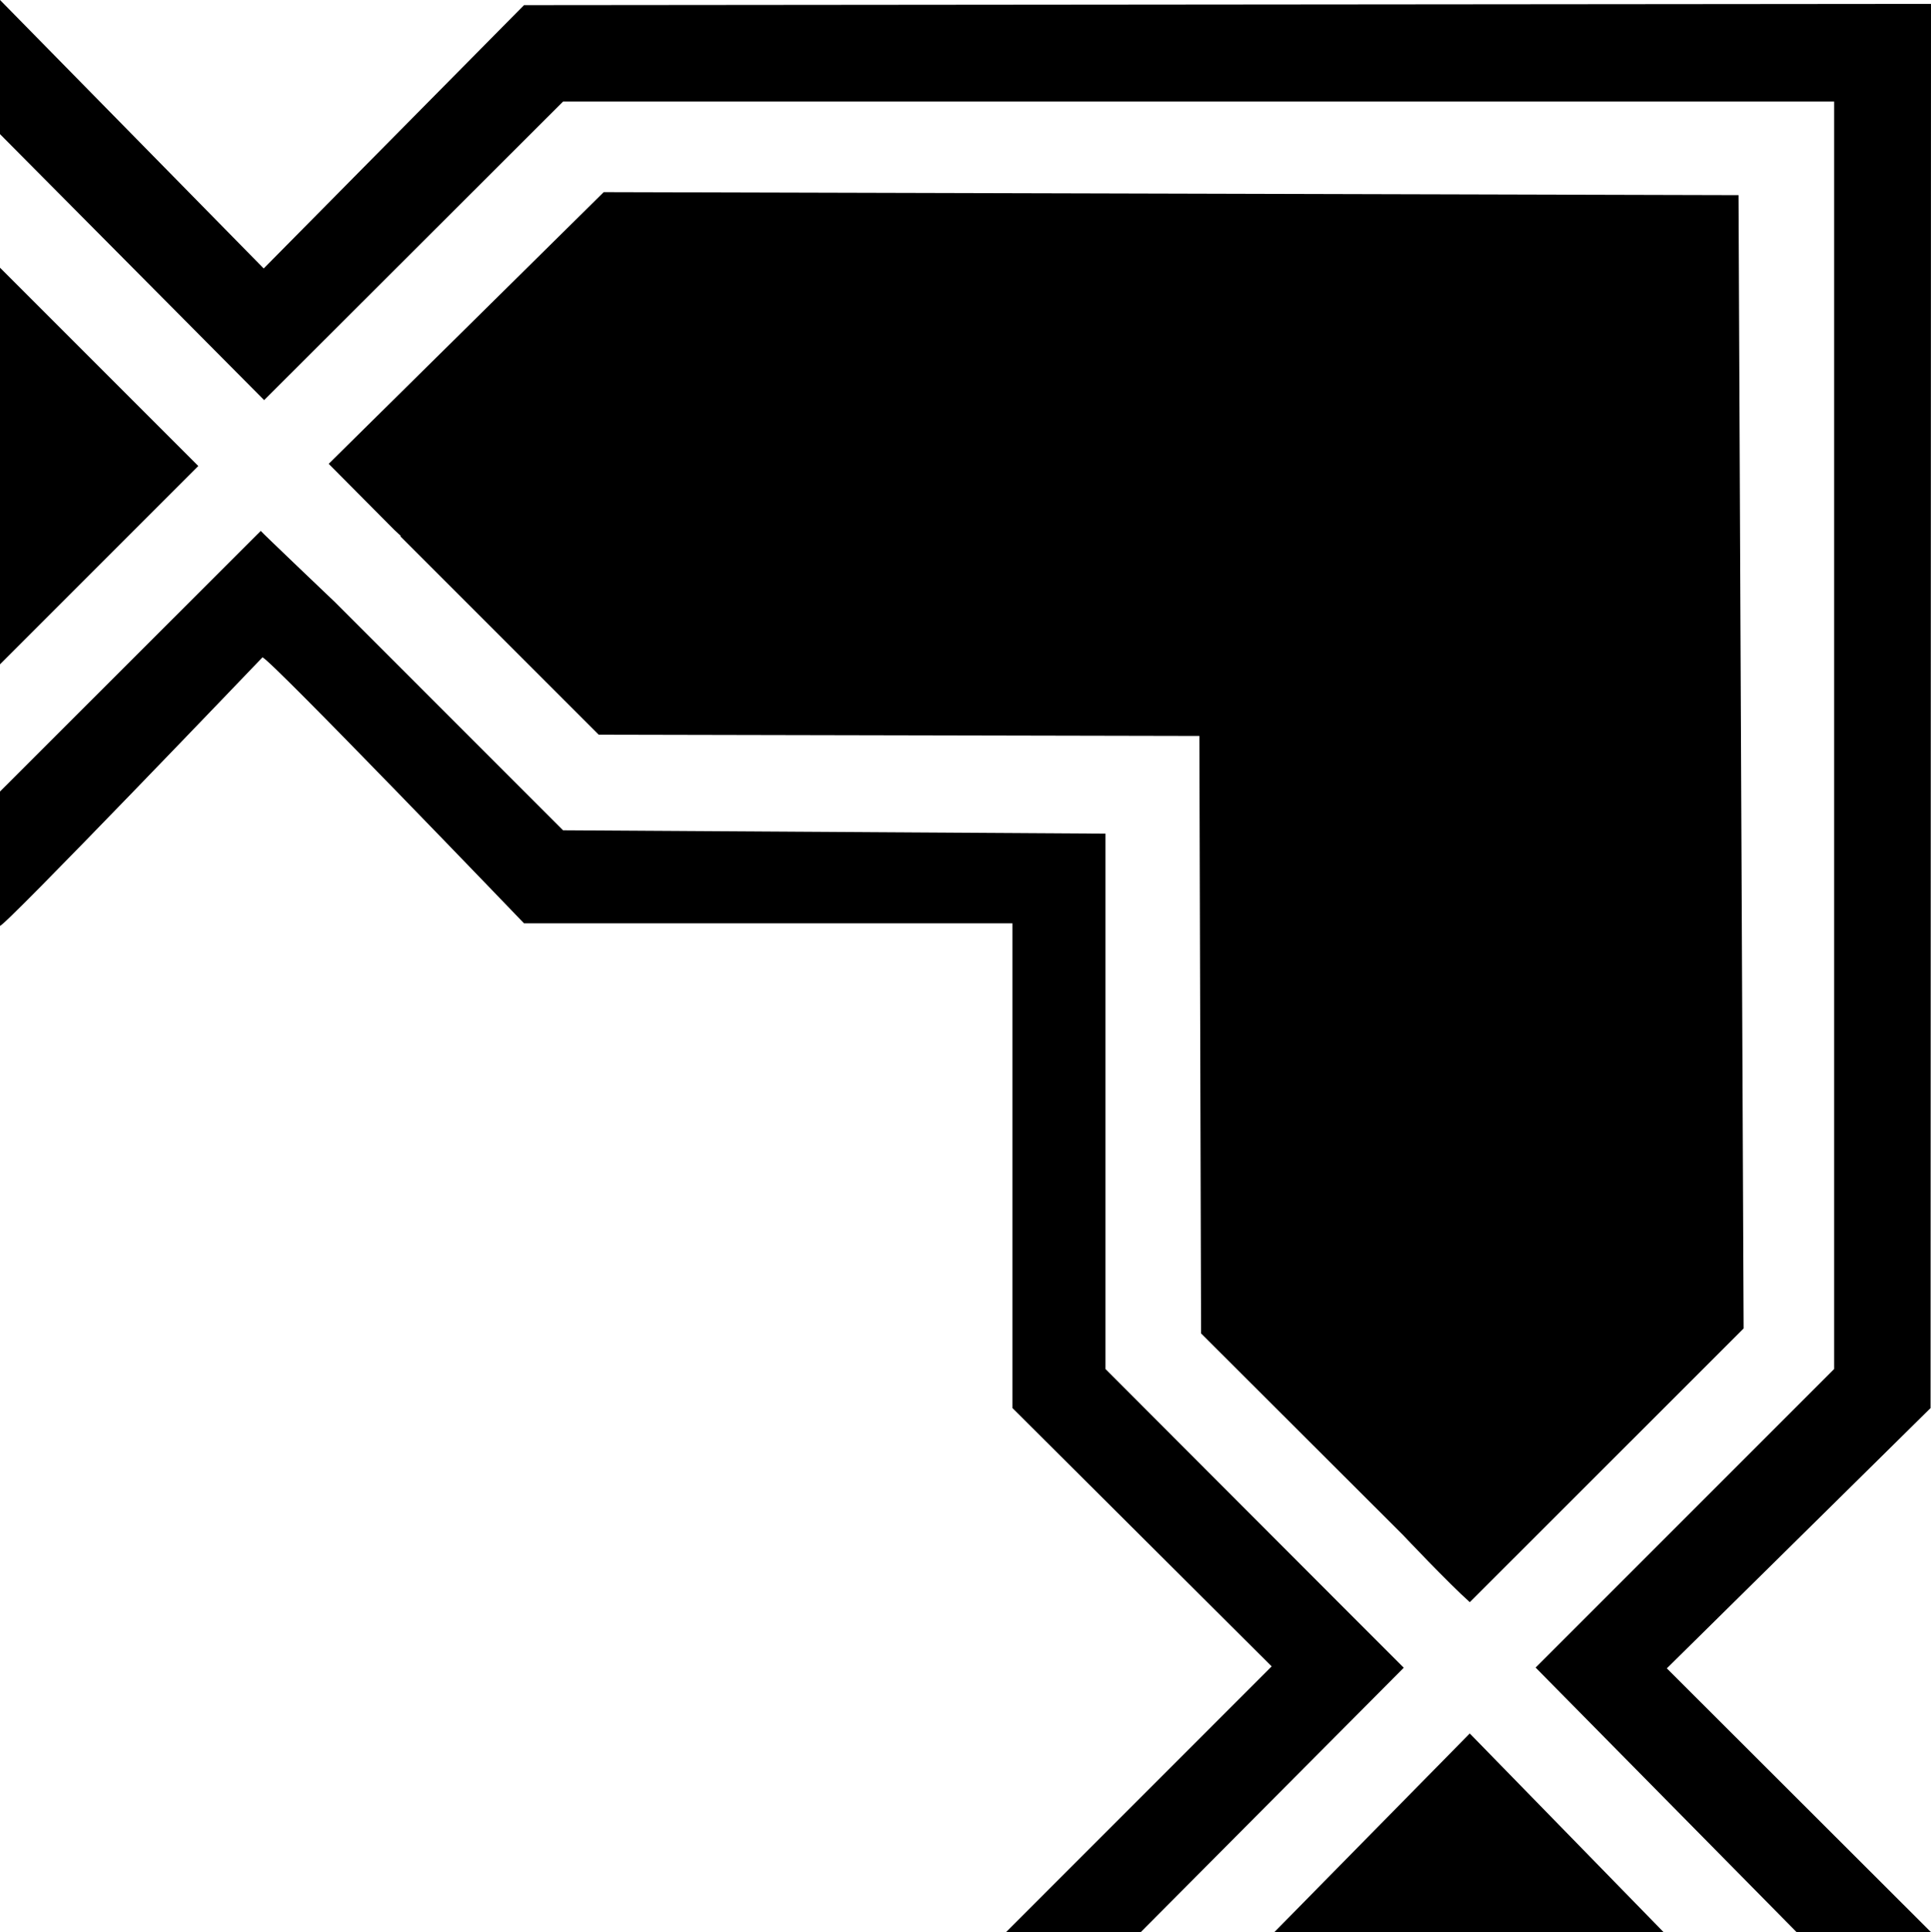
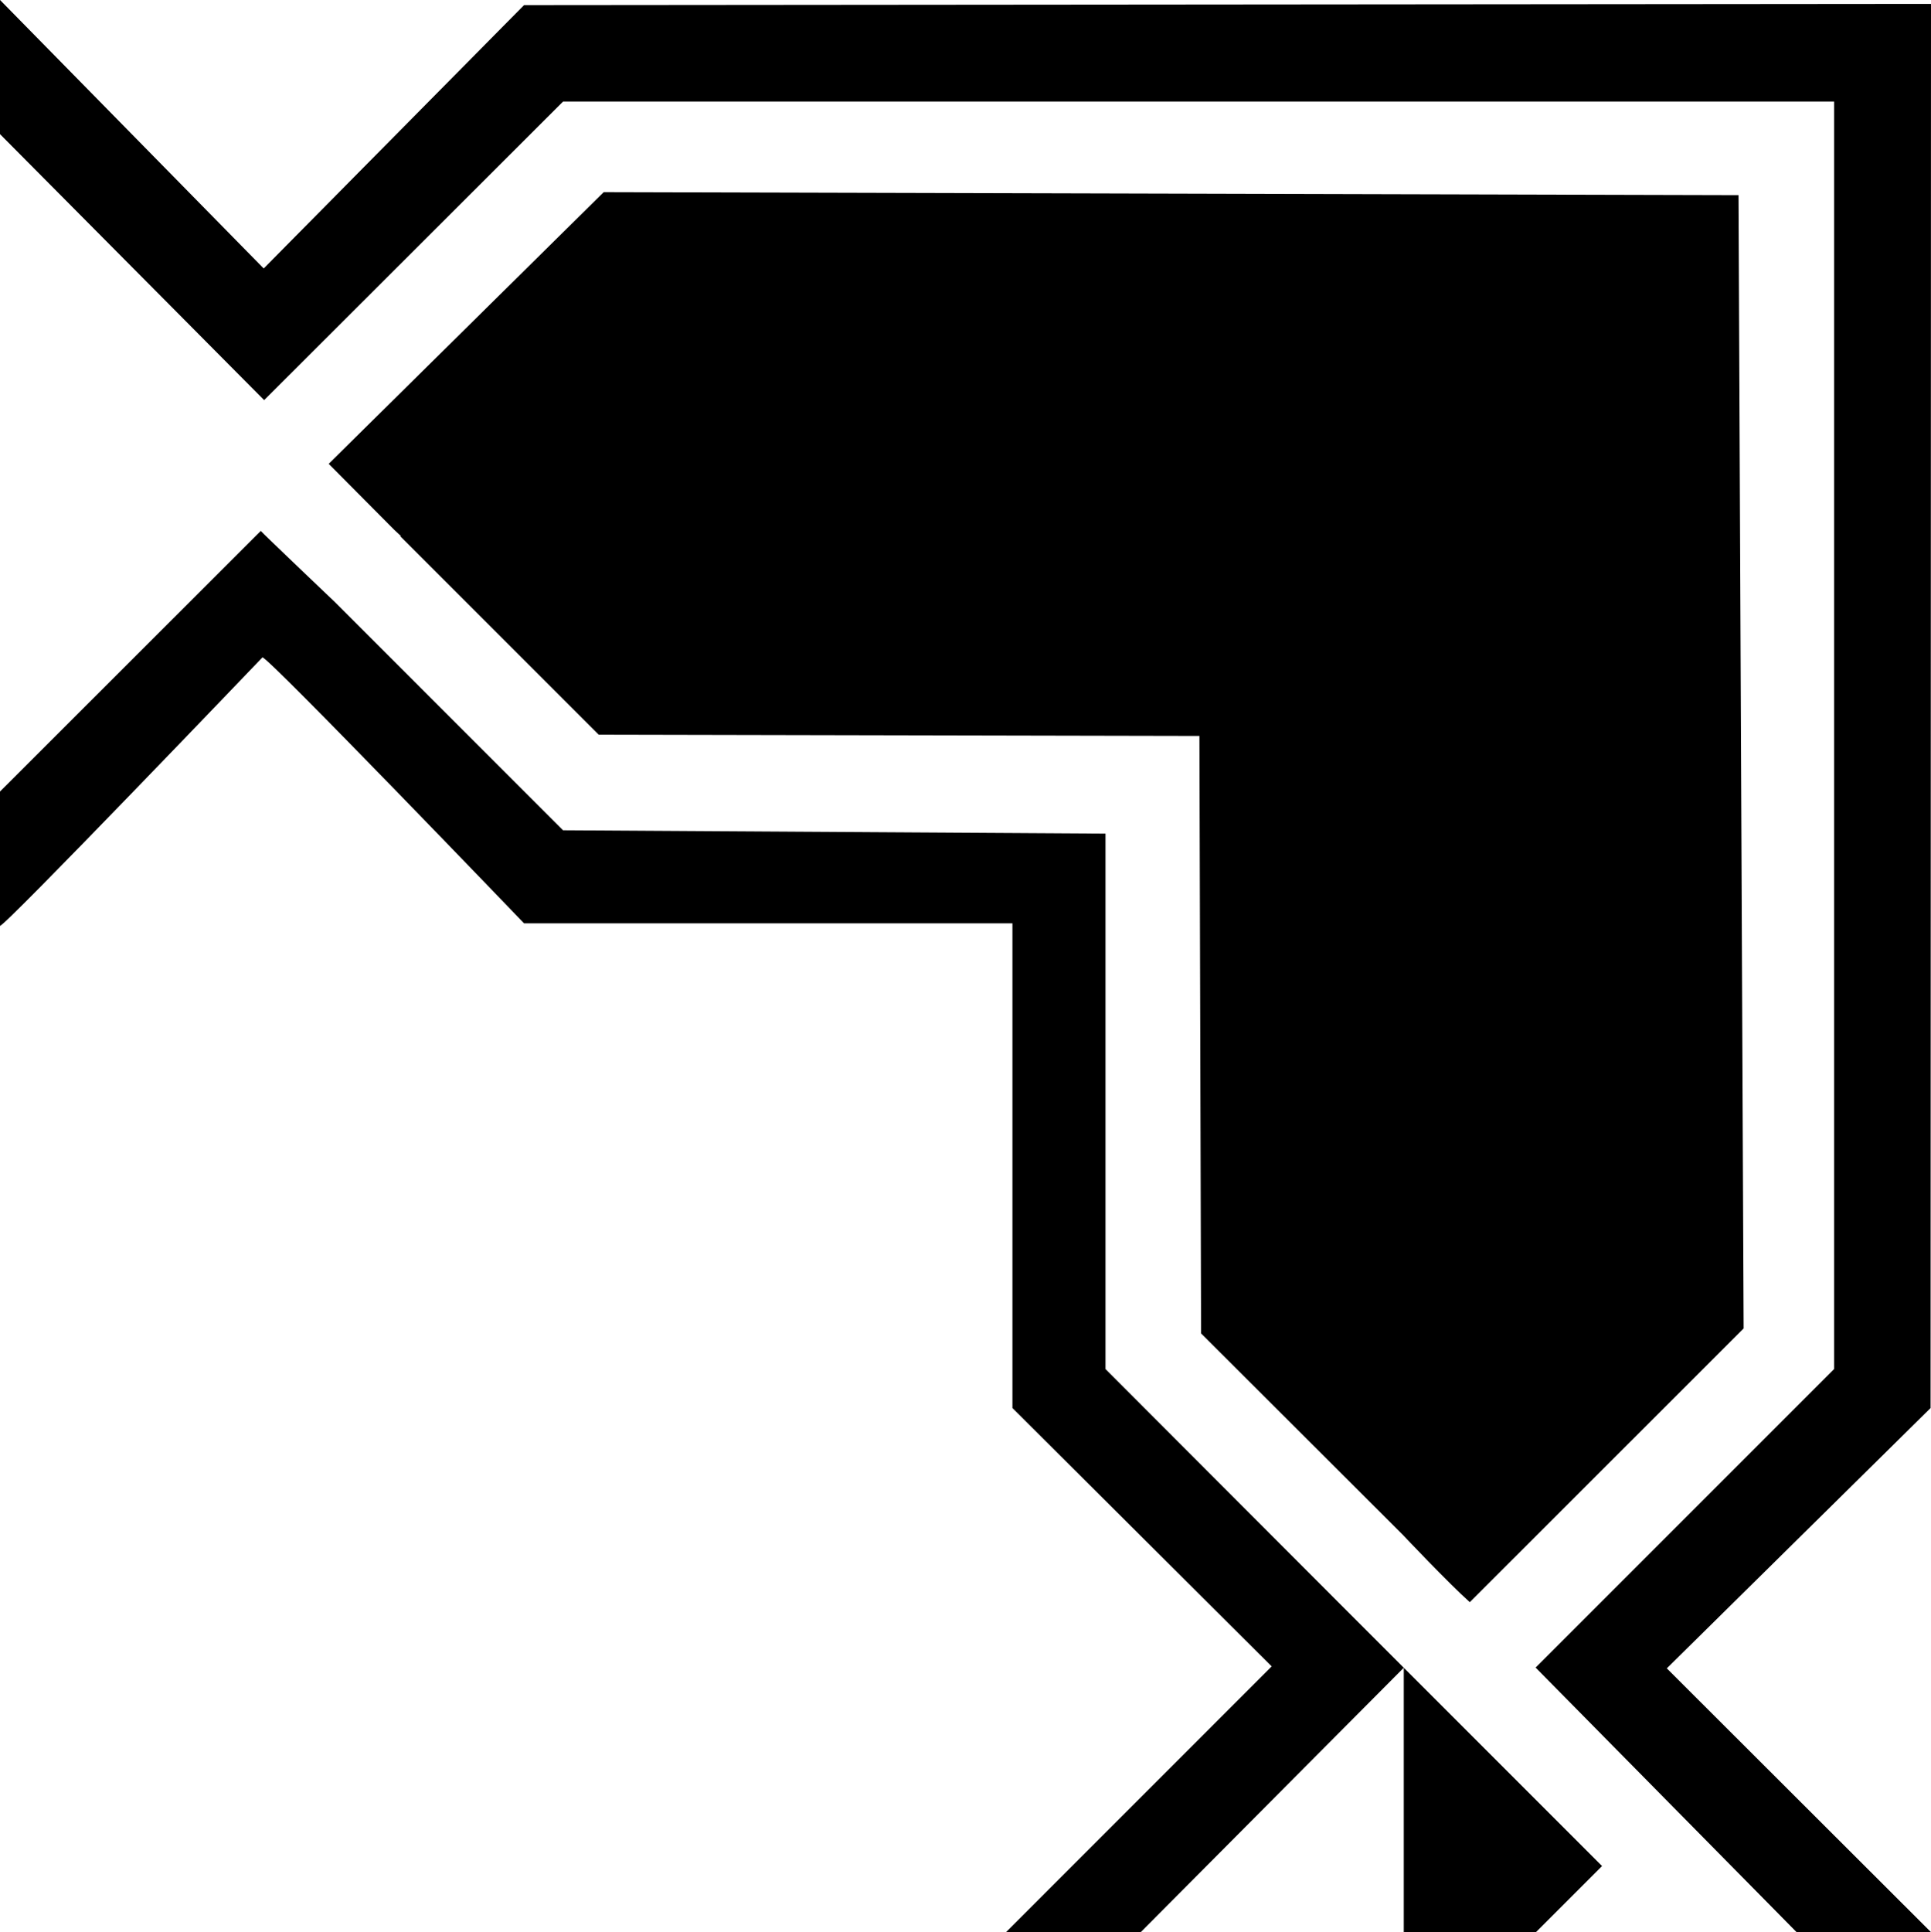
<svg xmlns="http://www.w3.org/2000/svg" version="1.1" viewBox="0 0 143.94 144.01">
  <g transform="translate(-251.59 -314.66)">
-     <path transform="translate(251.59 314.95)" d="m143.94 0-104.88 0.094-19.404 19.625-19.656-20.012v10l19.688 19.824 22.281-22.25h94.75v94.469l-22.25 22.25 19.441 19.707 10.028 0.011-19.69-19.66 19.66-19.4zm-98.94 14.031-20.5 20.25 4.875 4.906 0.5 0.469-0.031 0.031 14.781 14.781 44.781 0.094 0.125 44.531 15.054 15.029s3.412 3.613 4.978 5.003l20.41-20.401-0.38-84.469zm59.64 109.98s-4.976-4.976-4.972-4.972l-17.262-17.29v-39.906l-40.438-0.25-17.03-17.032s-5.486-5.221-5.5-5.281l-19.438 19.426v10c0 0.438 19.562-20 19.562-20 0.438-0.027 19.5 19.824 19.5 19.824h36.406v36.125l19.326 19.256-19.794 19.8 10.031 0.011zm-104.64-104.35v29.563l14.781-14.781zm109.56 109.25-14.56 14.8h29z" />
+     <path transform="translate(251.59 314.95)" d="m143.94 0-104.88 0.094-19.404 19.625-19.656-20.012v10l19.688 19.824 22.281-22.25h94.75v94.469l-22.25 22.25 19.441 19.707 10.028 0.011-19.69-19.66 19.66-19.4zm-98.94 14.031-20.5 20.25 4.875 4.906 0.5 0.469-0.031 0.031 14.781 14.781 44.781 0.094 0.125 44.531 15.054 15.029s3.412 3.613 4.978 5.003l20.41-20.401-0.38-84.469zm59.64 109.98s-4.976-4.976-4.972-4.972l-17.262-17.29v-39.906l-40.438-0.25-17.03-17.032s-5.486-5.221-5.5-5.281l-19.438 19.426v10c0 0.438 19.562-20 19.562-20 0.438-0.027 19.5 19.824 19.5 19.824h36.406v36.125l19.326 19.256-19.794 19.8 10.031 0.011zv29.563l14.781-14.781zm109.56 109.25-14.56 14.8h29z" />
  </g>
</svg>